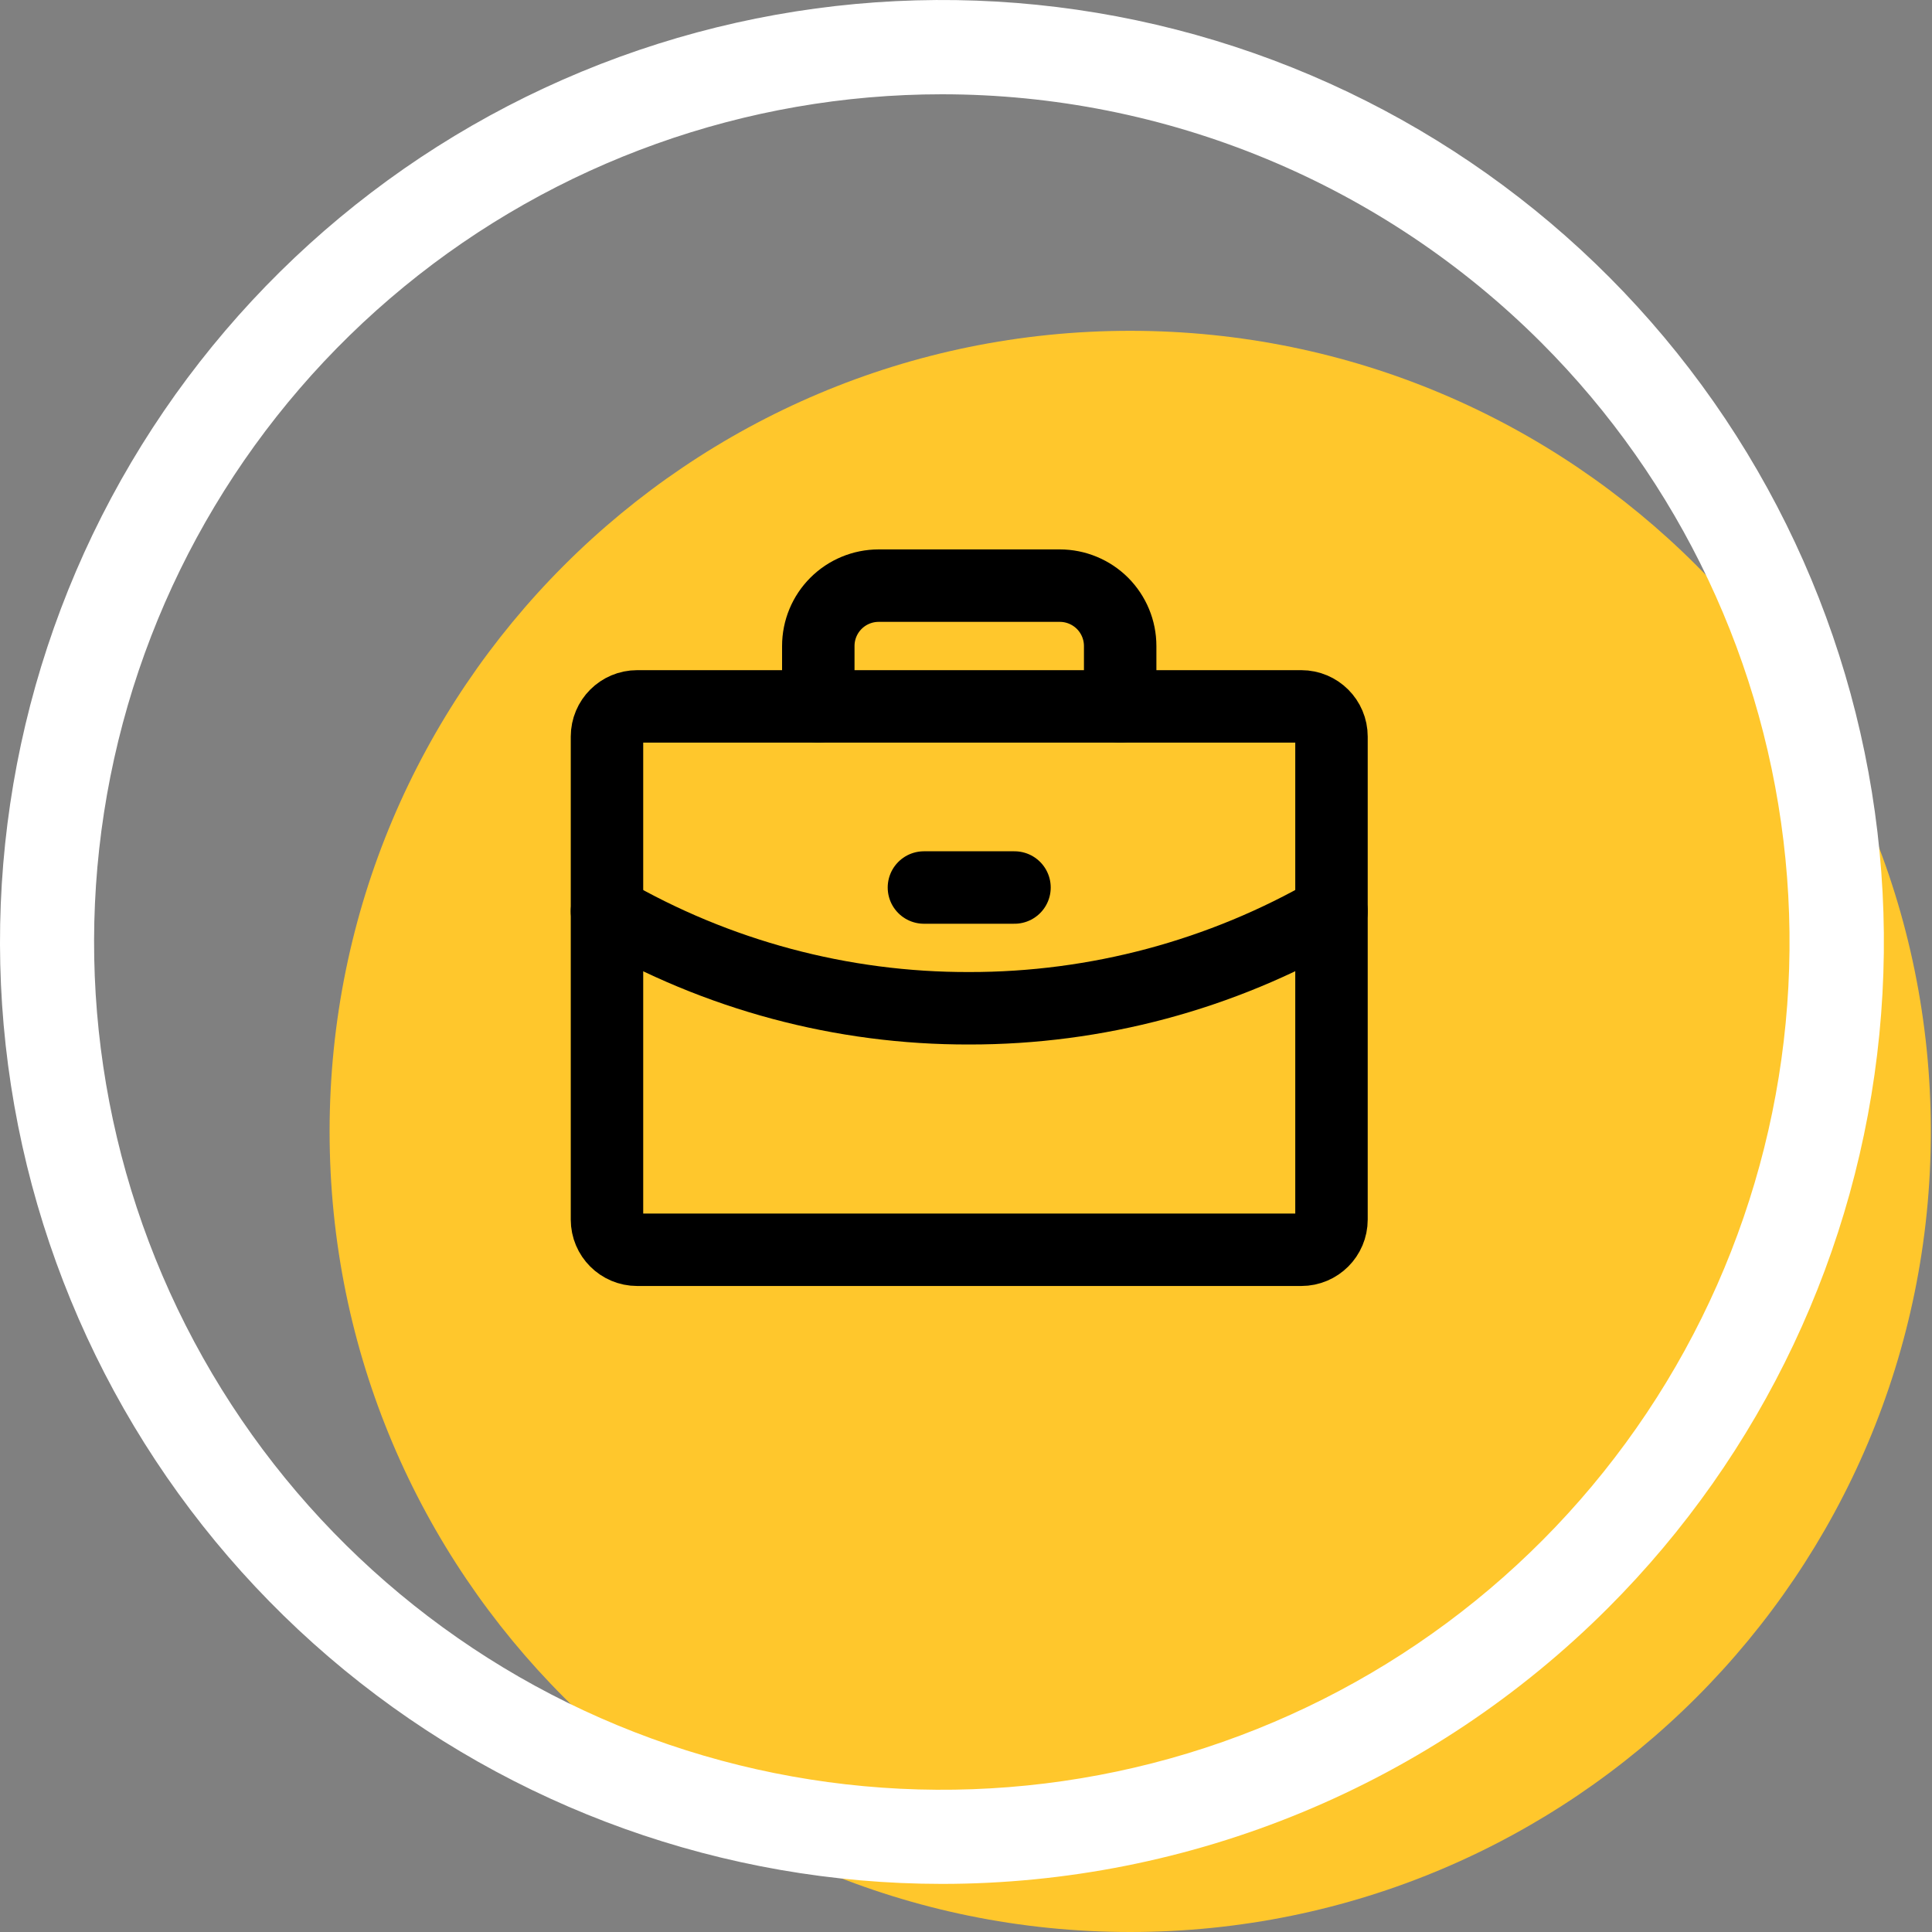
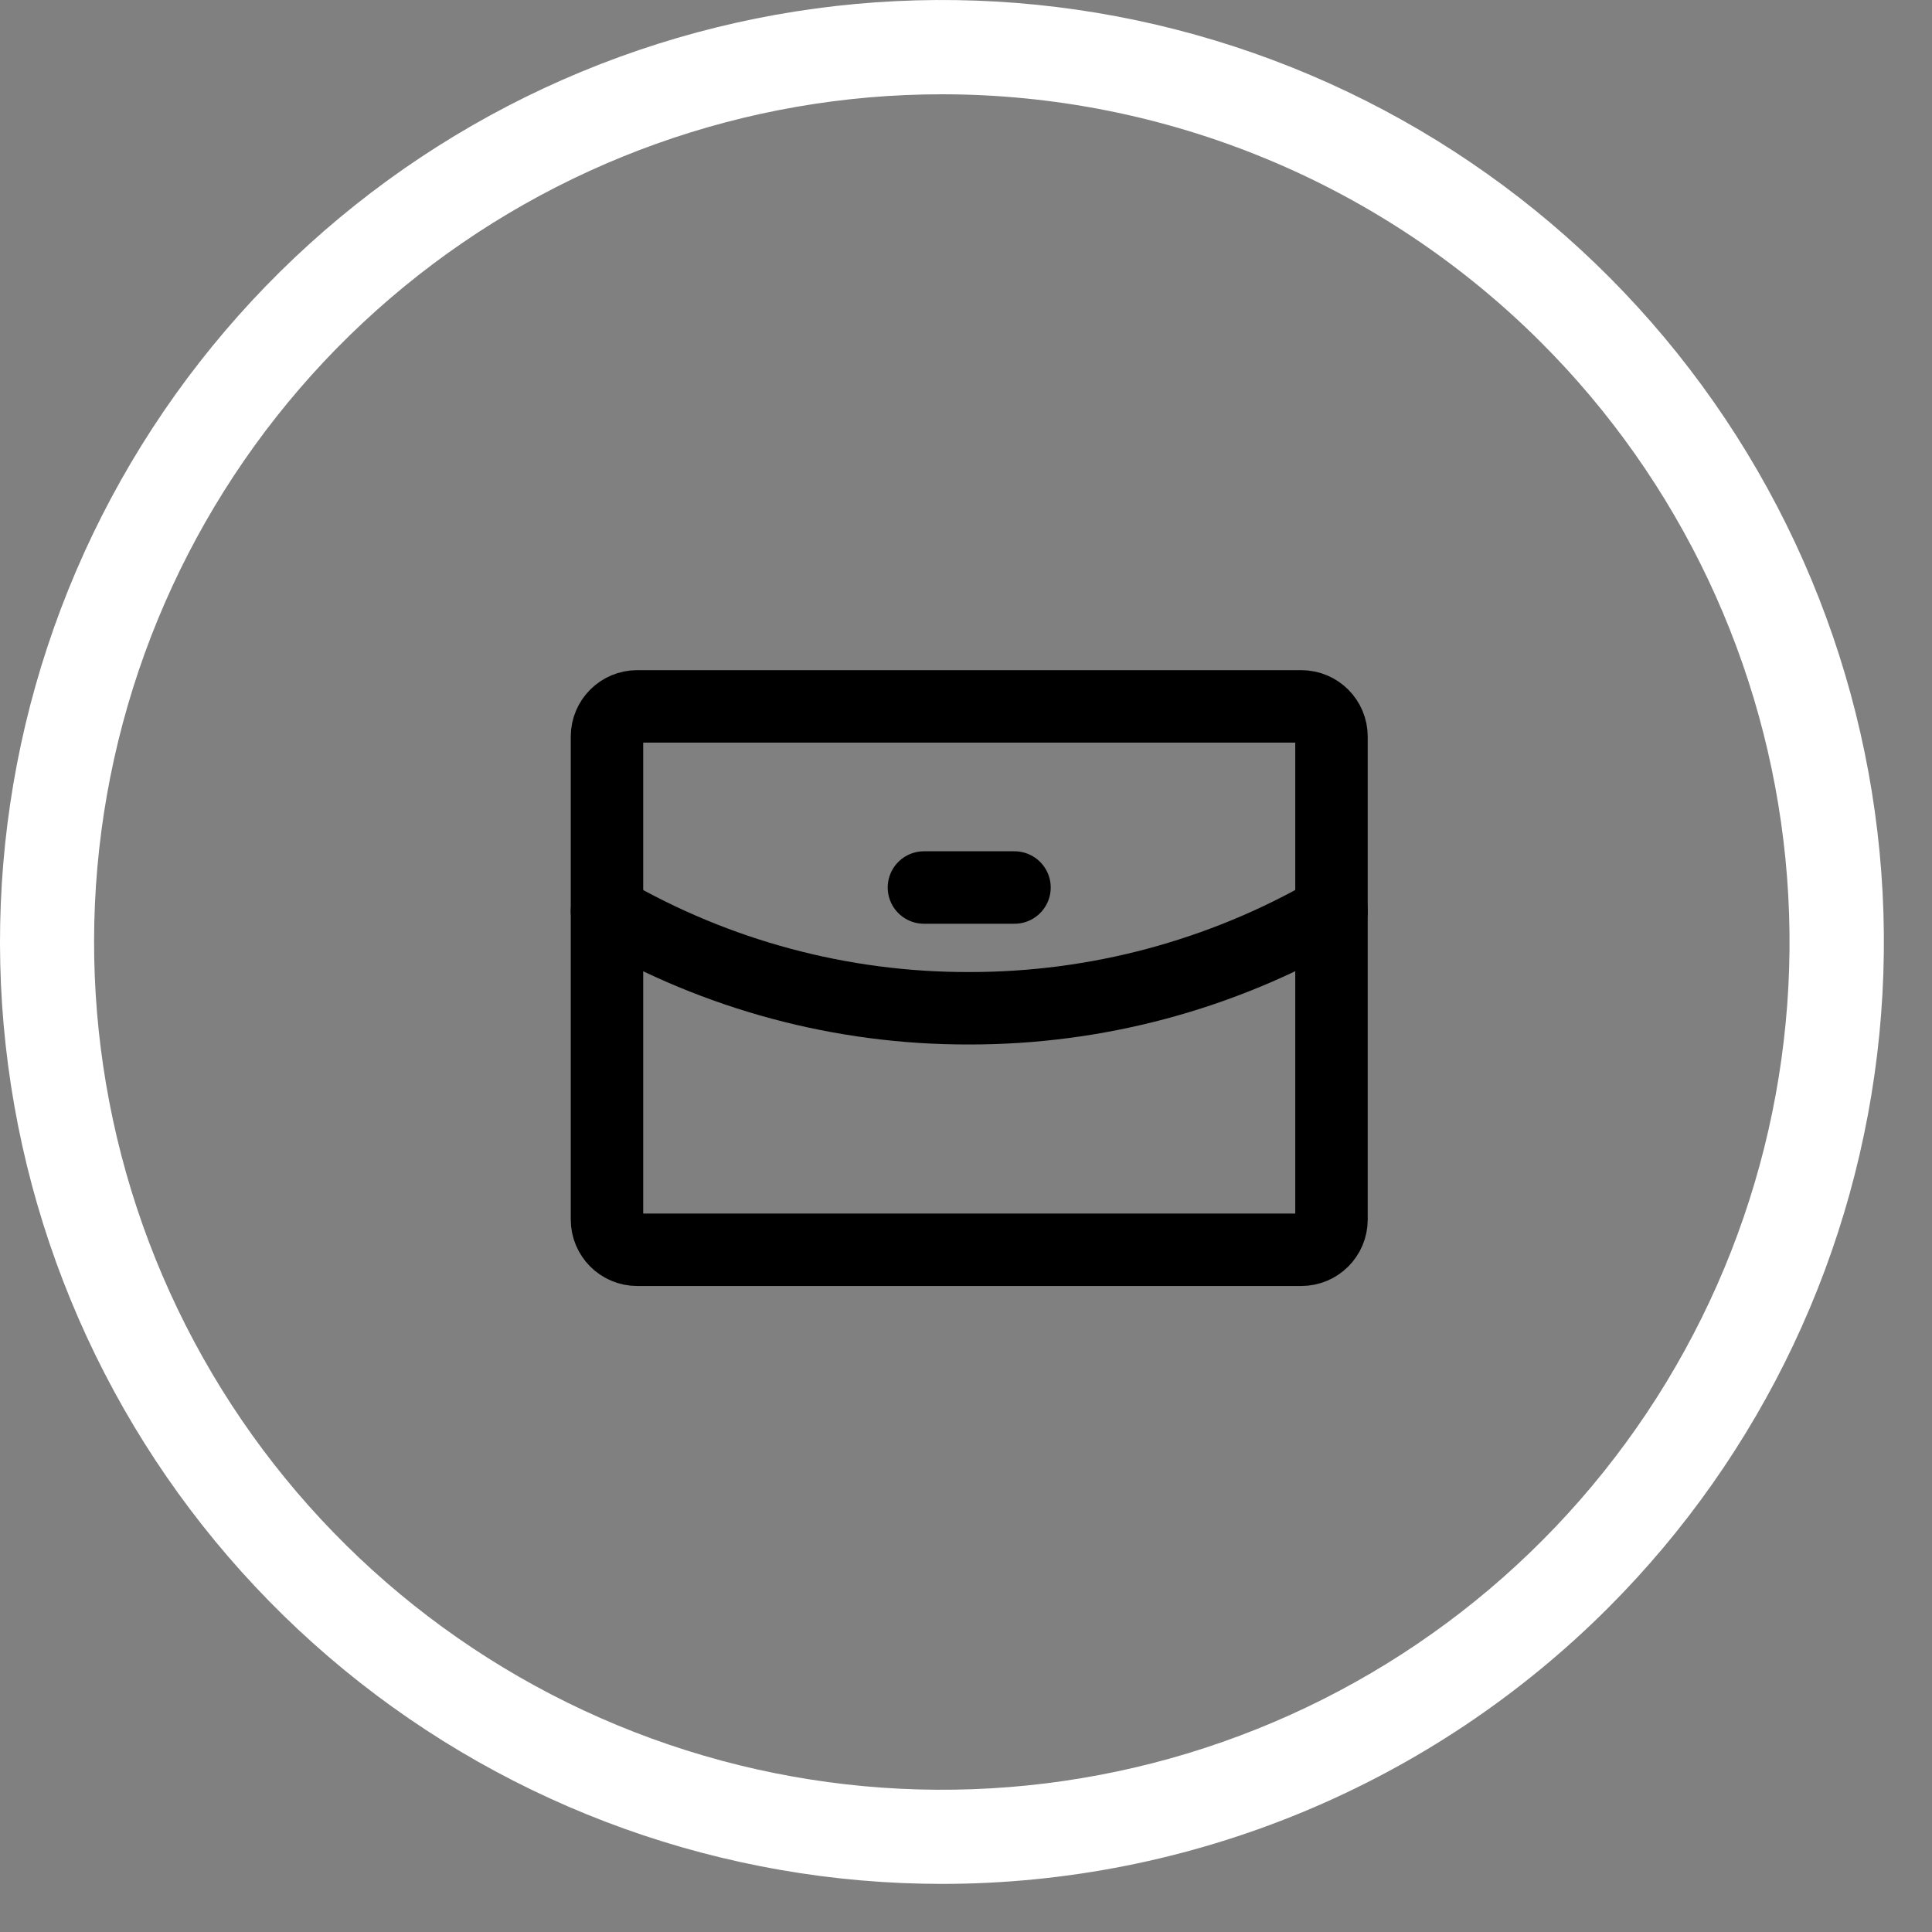
<svg xmlns="http://www.w3.org/2000/svg" width="40" height="40" viewBox="0 0 40 40" fill="none">
  <rect x="0" y="0" width="40" height="40" fill="#808080" stroke="none" />
-   <path d="M23.4 40C32.554 40 39.976 32.579 39.976 23.425C39.976 14.27 32.554 6.849 23.4 6.849C14.245 6.849 6.824 14.27 6.824 23.425C6.824 32.579 14.245 40 23.4 40Z" fill="#FFC72C" />
  <path d="M19.5 39.004C14.988 39.003 10.616 37.438 7.129 34.576C3.641 31.713 1.254 27.73 0.374 23.305C-0.505 18.88 0.176 14.287 2.303 10.308C4.431 6.329 7.871 3.21 12.04 1.484C16.208 -0.242 20.846 -0.47 25.164 0.84C29.481 2.15 33.211 4.916 35.718 8.668C38.224 12.419 39.352 16.924 38.91 21.414C38.468 25.904 36.482 30.102 33.292 33.292C31.481 35.103 29.331 36.54 26.964 37.52C24.598 38.5 22.061 39.004 19.5 39.004V39.004ZM19.5 1.952C15.439 1.952 11.504 3.36 8.365 5.936C5.226 8.512 3.077 12.097 2.285 16.079C1.493 20.062 2.106 24.196 4.02 27.777C5.934 31.358 9.03 34.165 12.782 35.719C16.534 37.273 20.708 37.478 24.594 36.3C28.48 35.121 31.837 32.632 34.093 29.255C36.349 25.879 37.364 21.825 36.966 17.784C36.568 13.742 34.781 9.964 31.91 7.093C30.28 5.463 28.346 4.17 26.216 3.288C24.087 2.406 21.805 1.952 19.5 1.952V1.952Z" fill="white" />
  <path d="M26.942 14.625H13.192C12.847 14.625 12.567 14.905 12.567 15.25V25.25C12.567 25.595 12.847 25.875 13.192 25.875H26.942C27.287 25.875 27.567 25.595 27.567 25.25V15.25C27.567 14.905 27.287 14.625 26.942 14.625Z" stroke="black" stroke-width="1.5" stroke-linecap="round" stroke-linejoin="round" />
-   <path d="M23.192 14.625V13.375C23.192 13.043 23.06 12.726 22.826 12.491C22.591 12.257 22.273 12.125 21.942 12.125H18.192C17.86 12.125 17.542 12.257 17.308 12.491C17.073 12.726 16.942 13.043 16.942 13.375V14.625" stroke="black" stroke-width="1.5" stroke-linecap="round" stroke-linejoin="round" />
  <path d="M27.567 18.867C25.287 20.186 22.7 20.878 20.067 20.875C17.433 20.882 14.845 20.189 12.567 18.867" stroke="black" stroke-width="1.5" stroke-linecap="round" stroke-linejoin="round" />
  <path d="M19.129 18.375H21.004" stroke="black" stroke-width="1.5" stroke-linecap="round" stroke-linejoin="round" />
</svg>